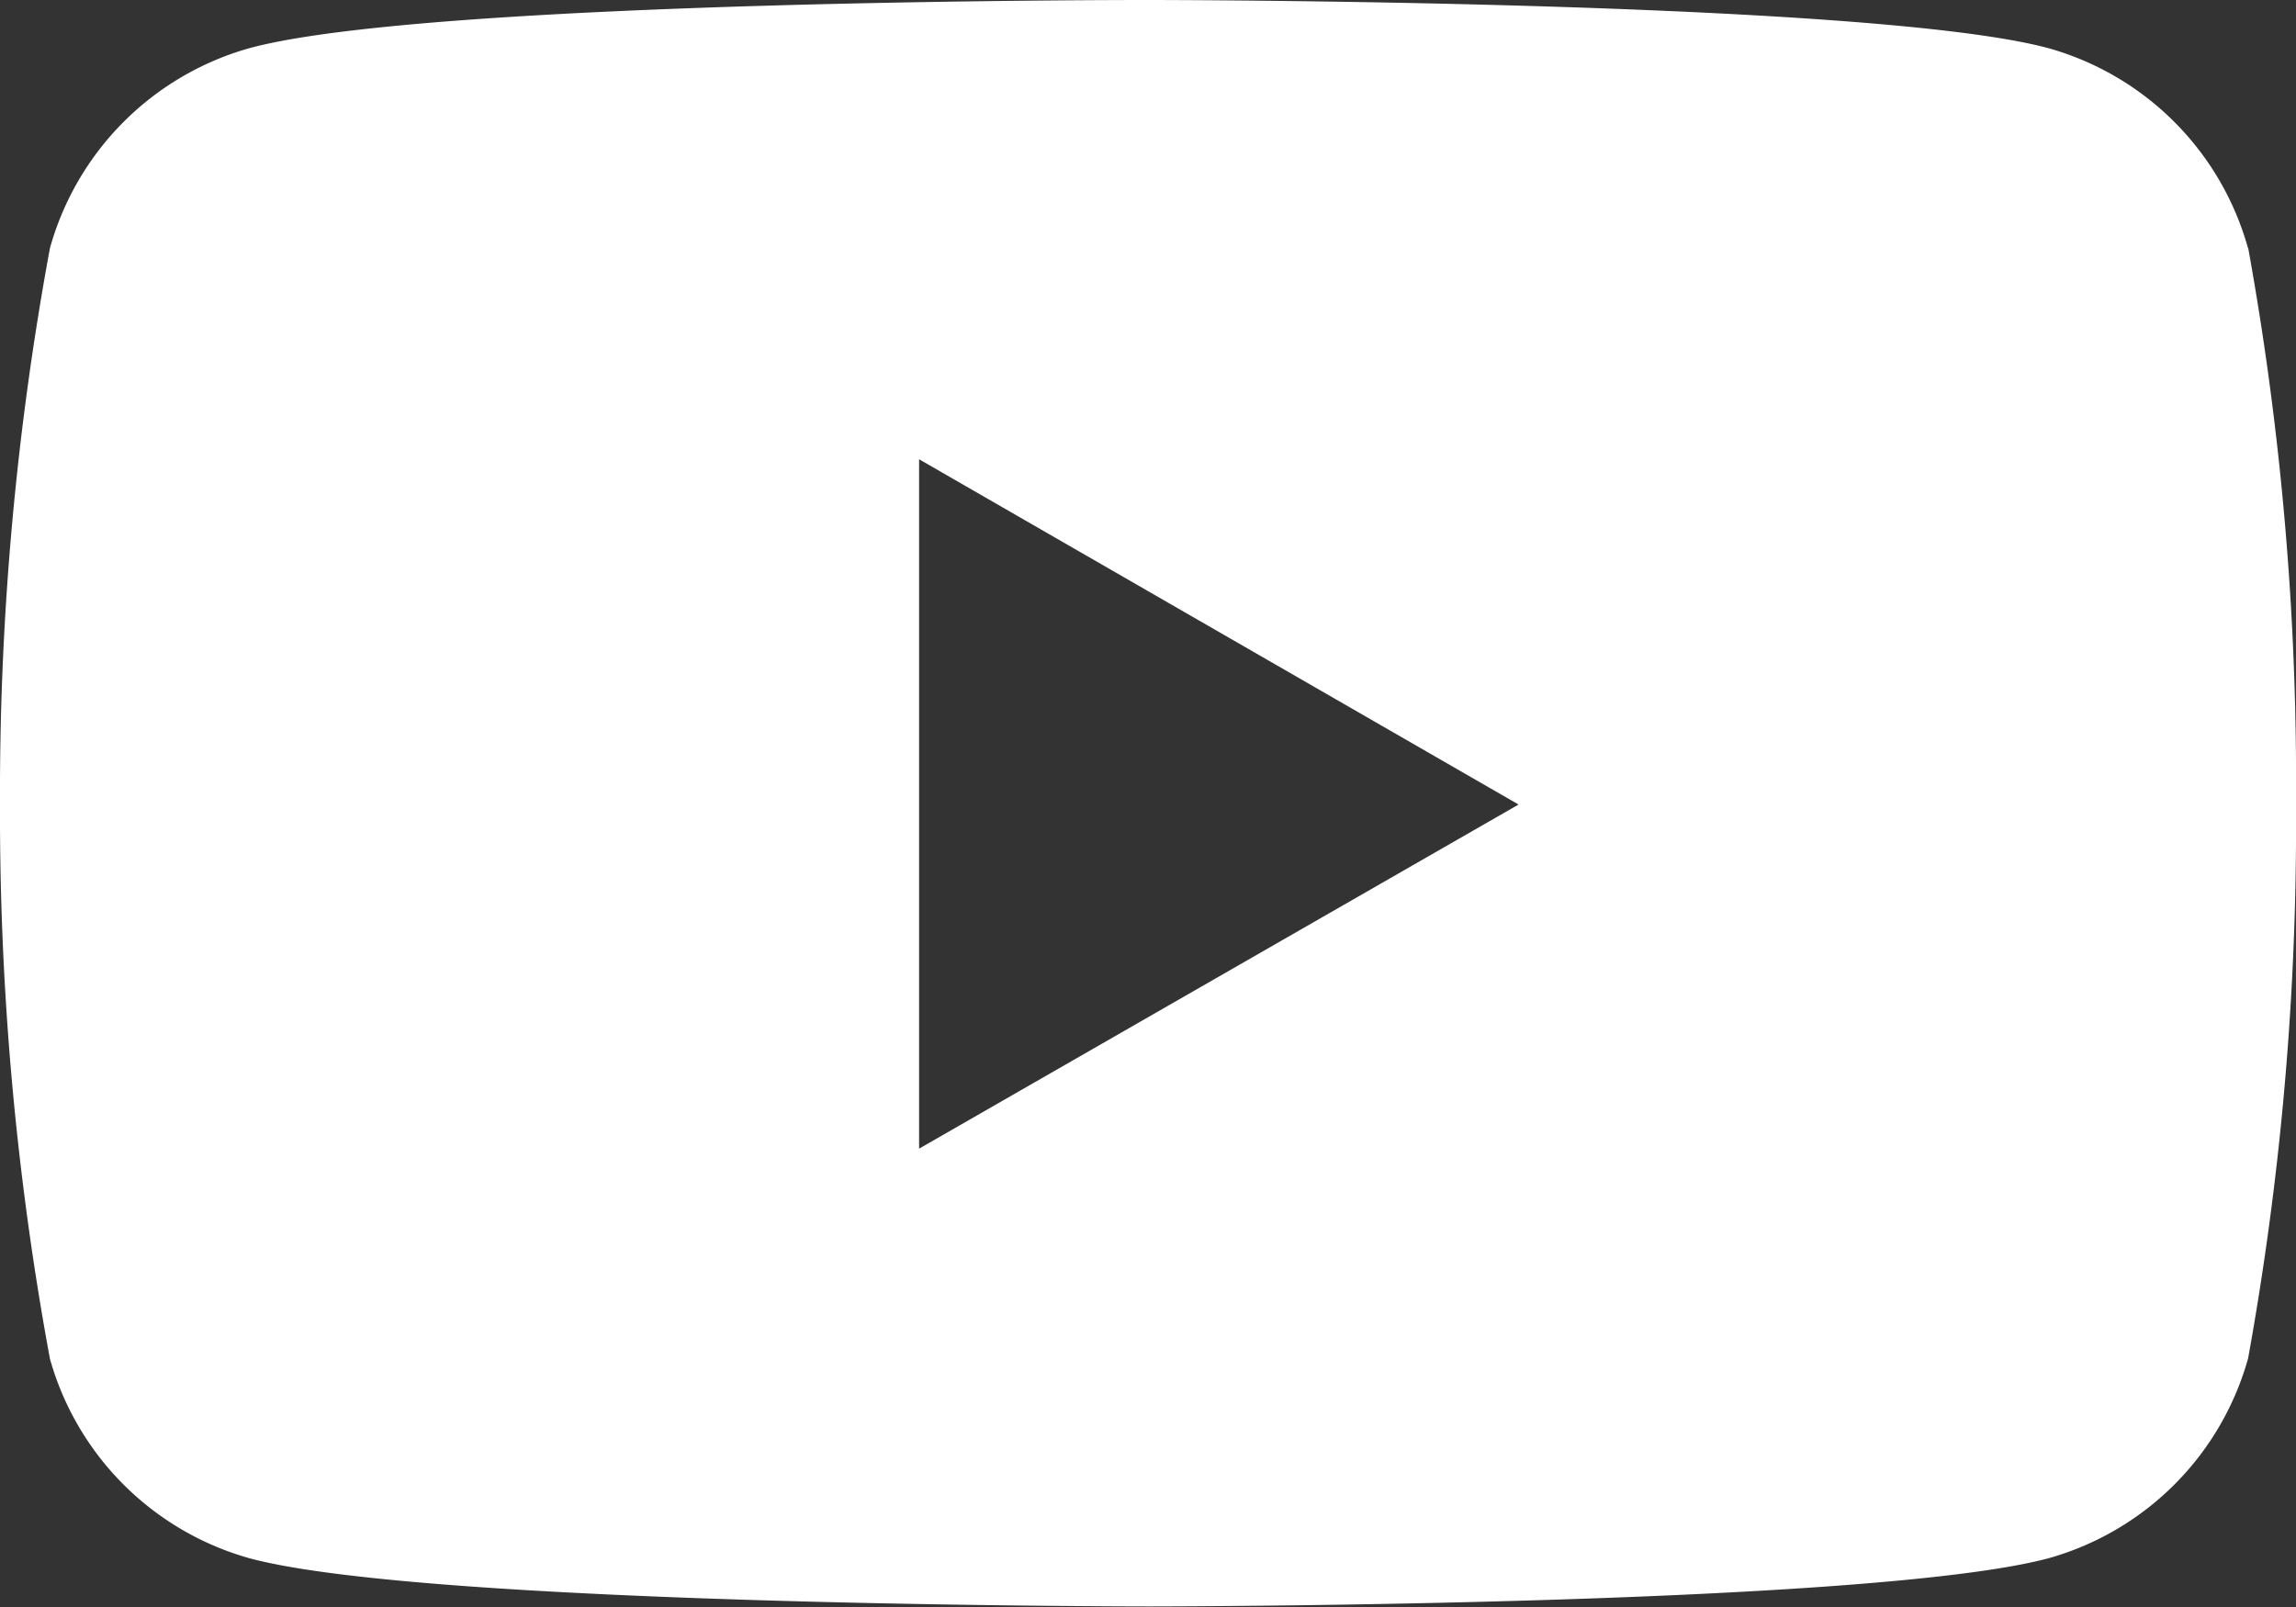
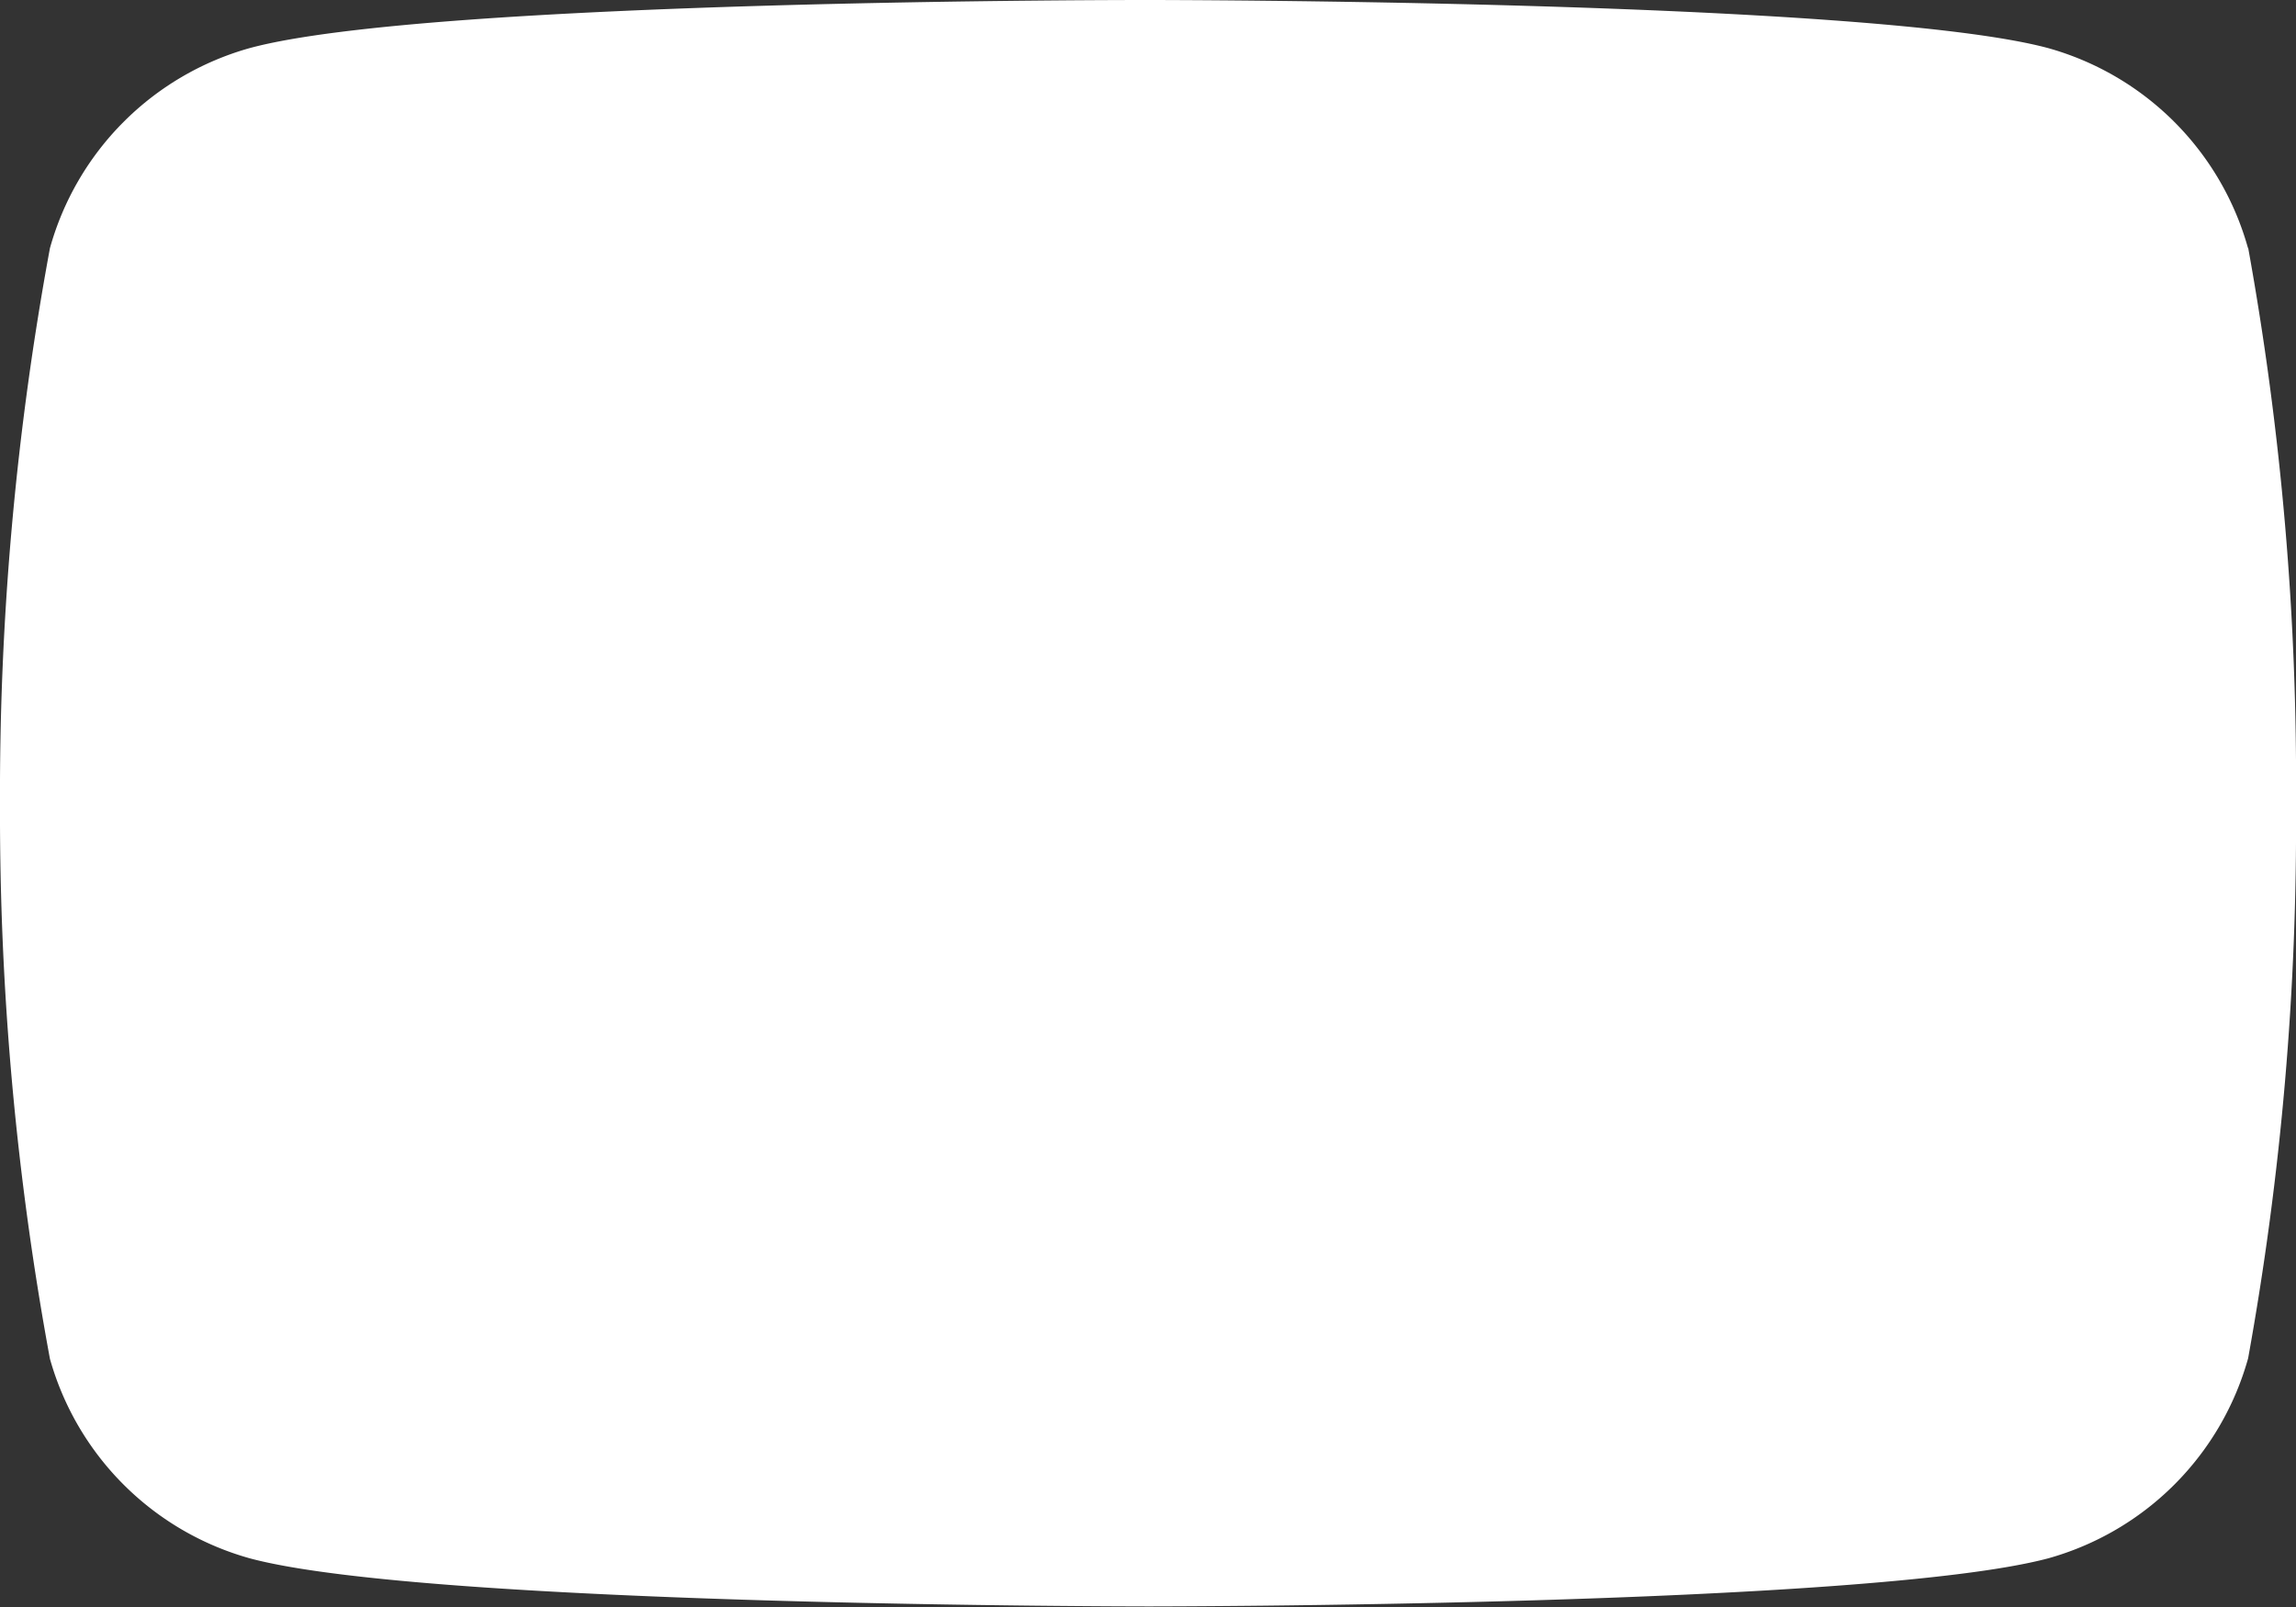
<svg xmlns="http://www.w3.org/2000/svg" width="20" height="14" viewBox="0 0 20 14">
  <rect x="0" y="0" width="20" height="14" fill="#333333" stroke="none" />
-   <path id="youtube" d="M19.589,7.586a2.509,2.509,0,0,0-1.741-1.743c-1.559-.419-7.833-.419-7.833-.419s-6.258-.008-7.833.419A2.509,2.509,0,0,0,.442,7.586a26.129,26.129,0,0,0-.435,4.847,26.129,26.129,0,0,0,.435,4.829A2.509,2.509,0,0,0,2.183,19c1.557.419,7.833.419,7.833.419s6.257,0,7.833-.419a2.509,2.509,0,0,0,1.741-1.743,26.13,26.13,0,0,0,.417-4.829,26.13,26.13,0,0,0-.417-4.847ZM8.013,15.431V9.425l5.222,3.008Z" transform="translate(-0.007 -5.424)" fill="#fff" />
+   <path id="youtube" d="M19.589,7.586a2.509,2.509,0,0,0-1.741-1.743c-1.559-.419-7.833-.419-7.833-.419s-6.258-.008-7.833.419A2.509,2.509,0,0,0,.442,7.586a26.129,26.129,0,0,0-.435,4.847,26.129,26.129,0,0,0,.435,4.829A2.509,2.509,0,0,0,2.183,19c1.557.419,7.833.419,7.833.419s6.257,0,7.833-.419a2.509,2.509,0,0,0,1.741-1.743,26.13,26.13,0,0,0,.417-4.829,26.13,26.13,0,0,0-.417-4.847ZM8.013,15.431l5.222,3.008Z" transform="translate(-0.007 -5.424)" fill="#fff" />
</svg>